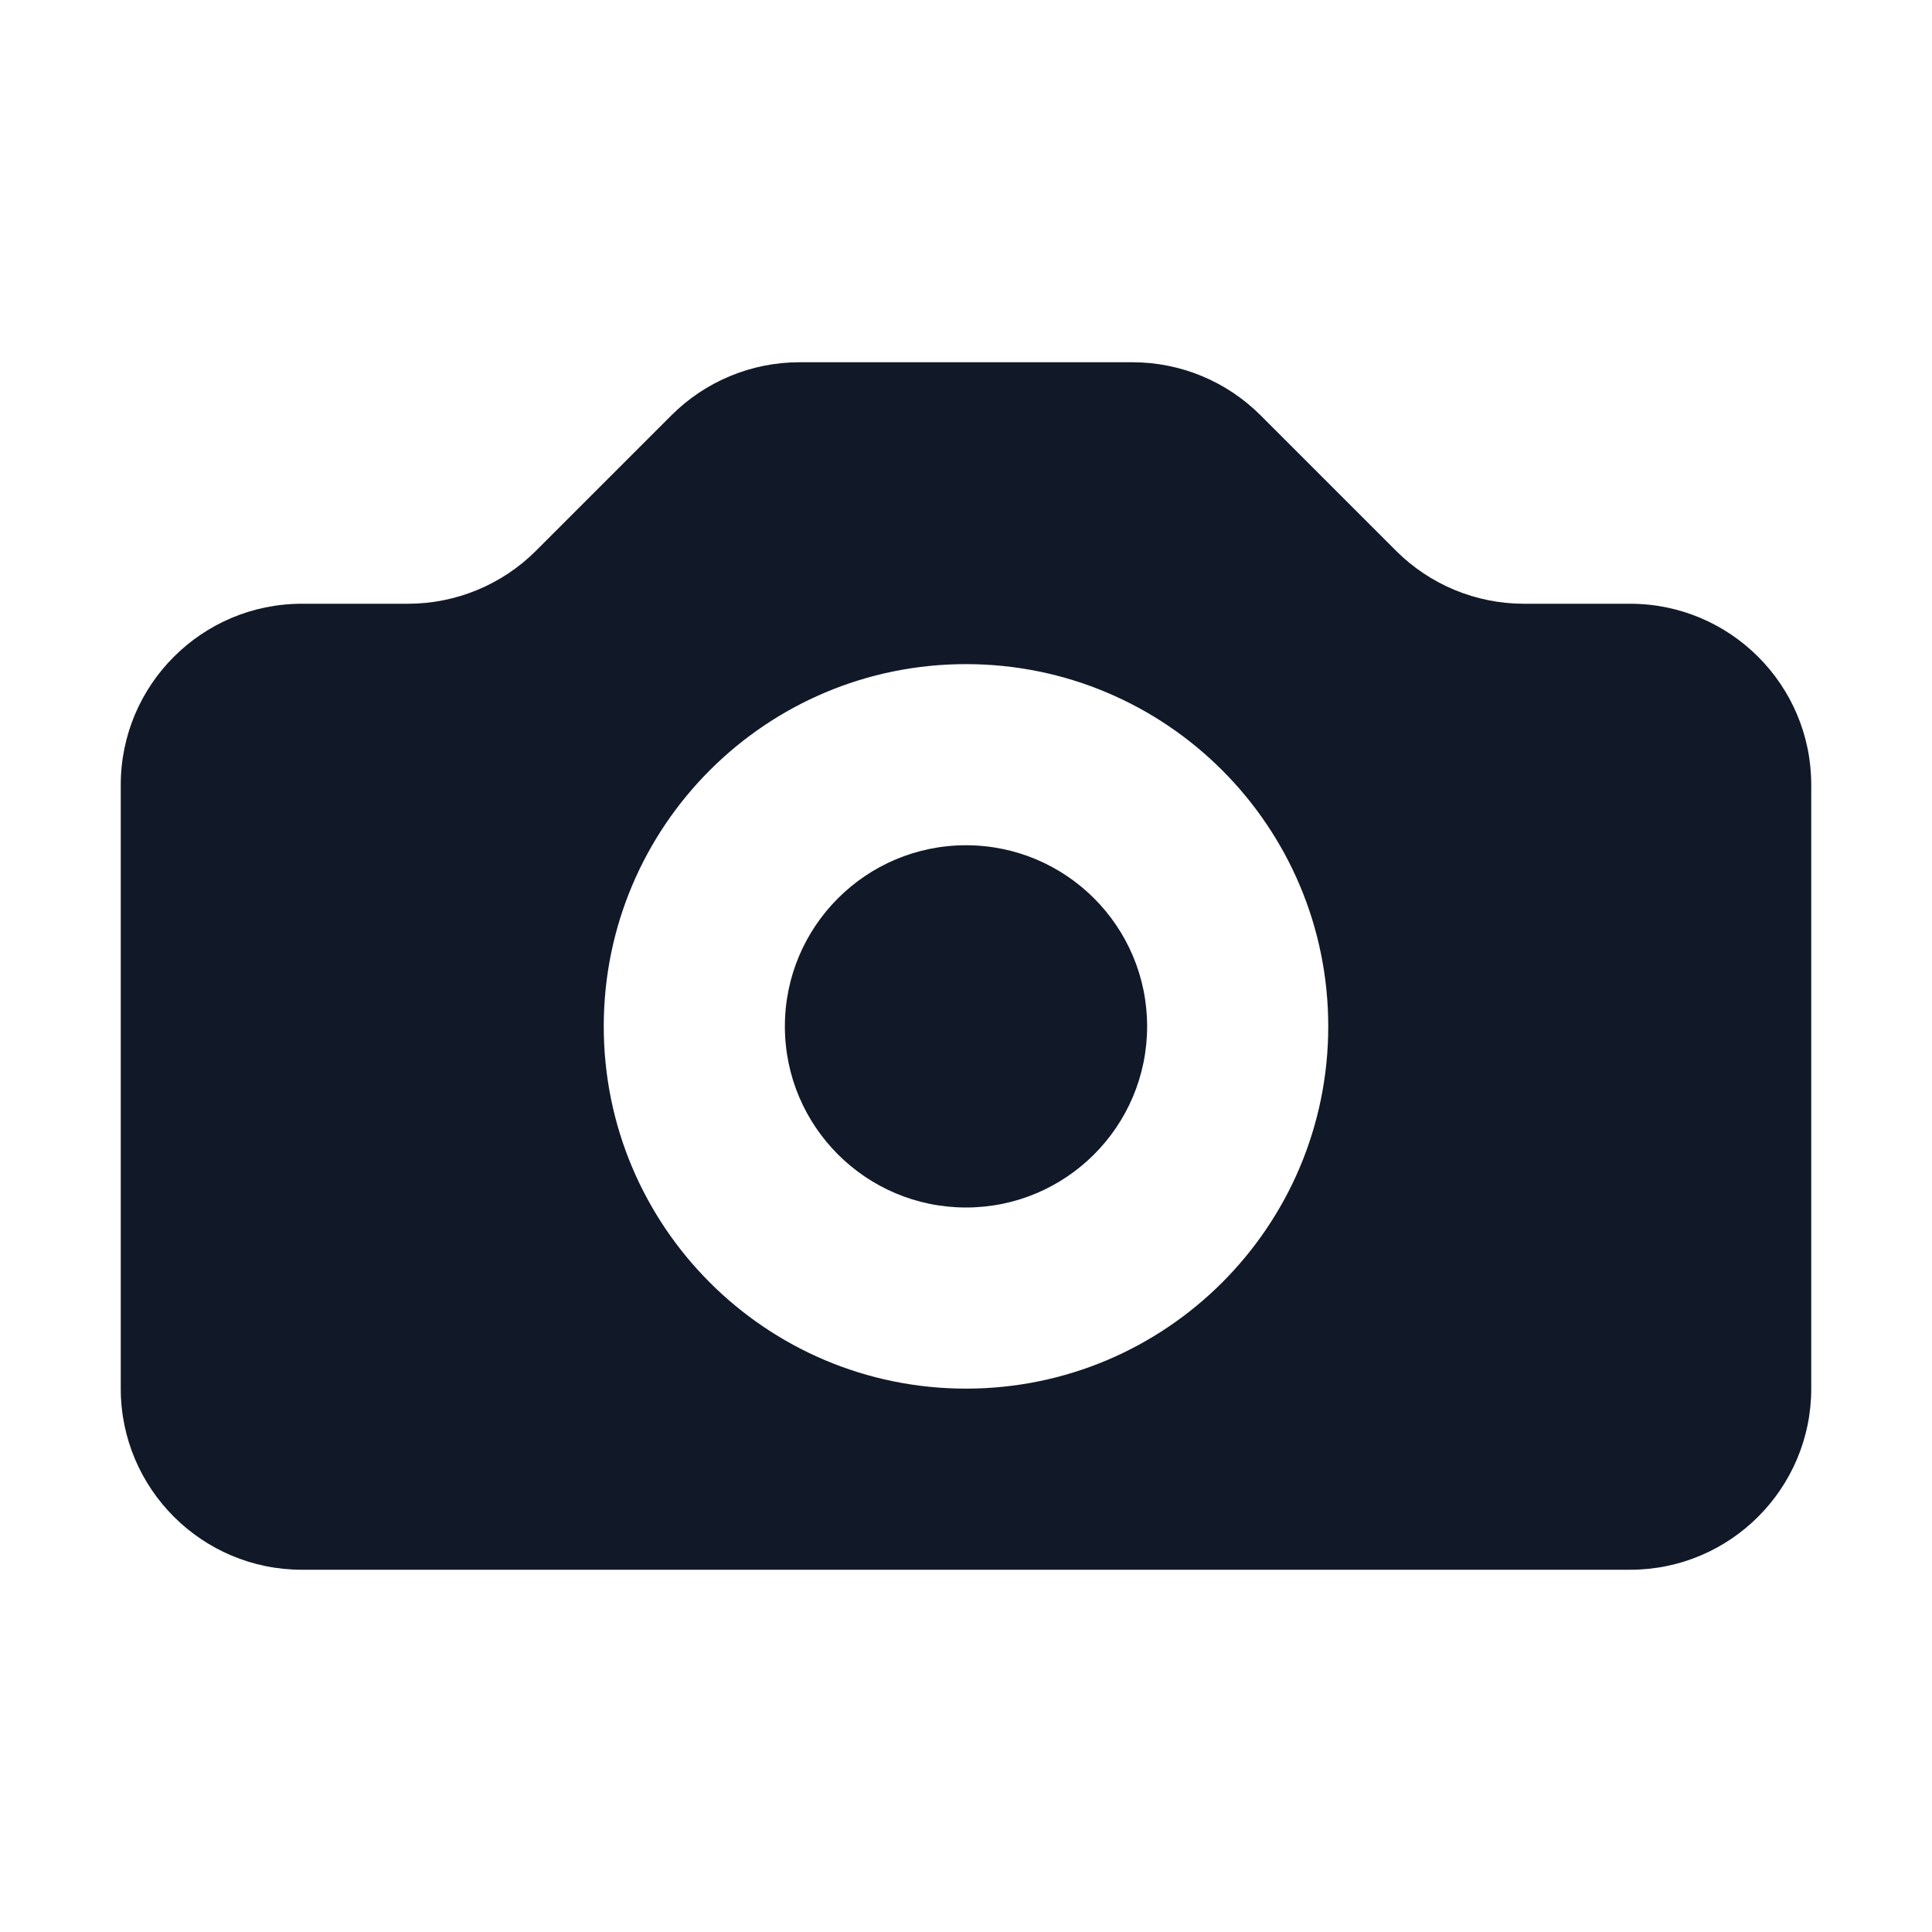
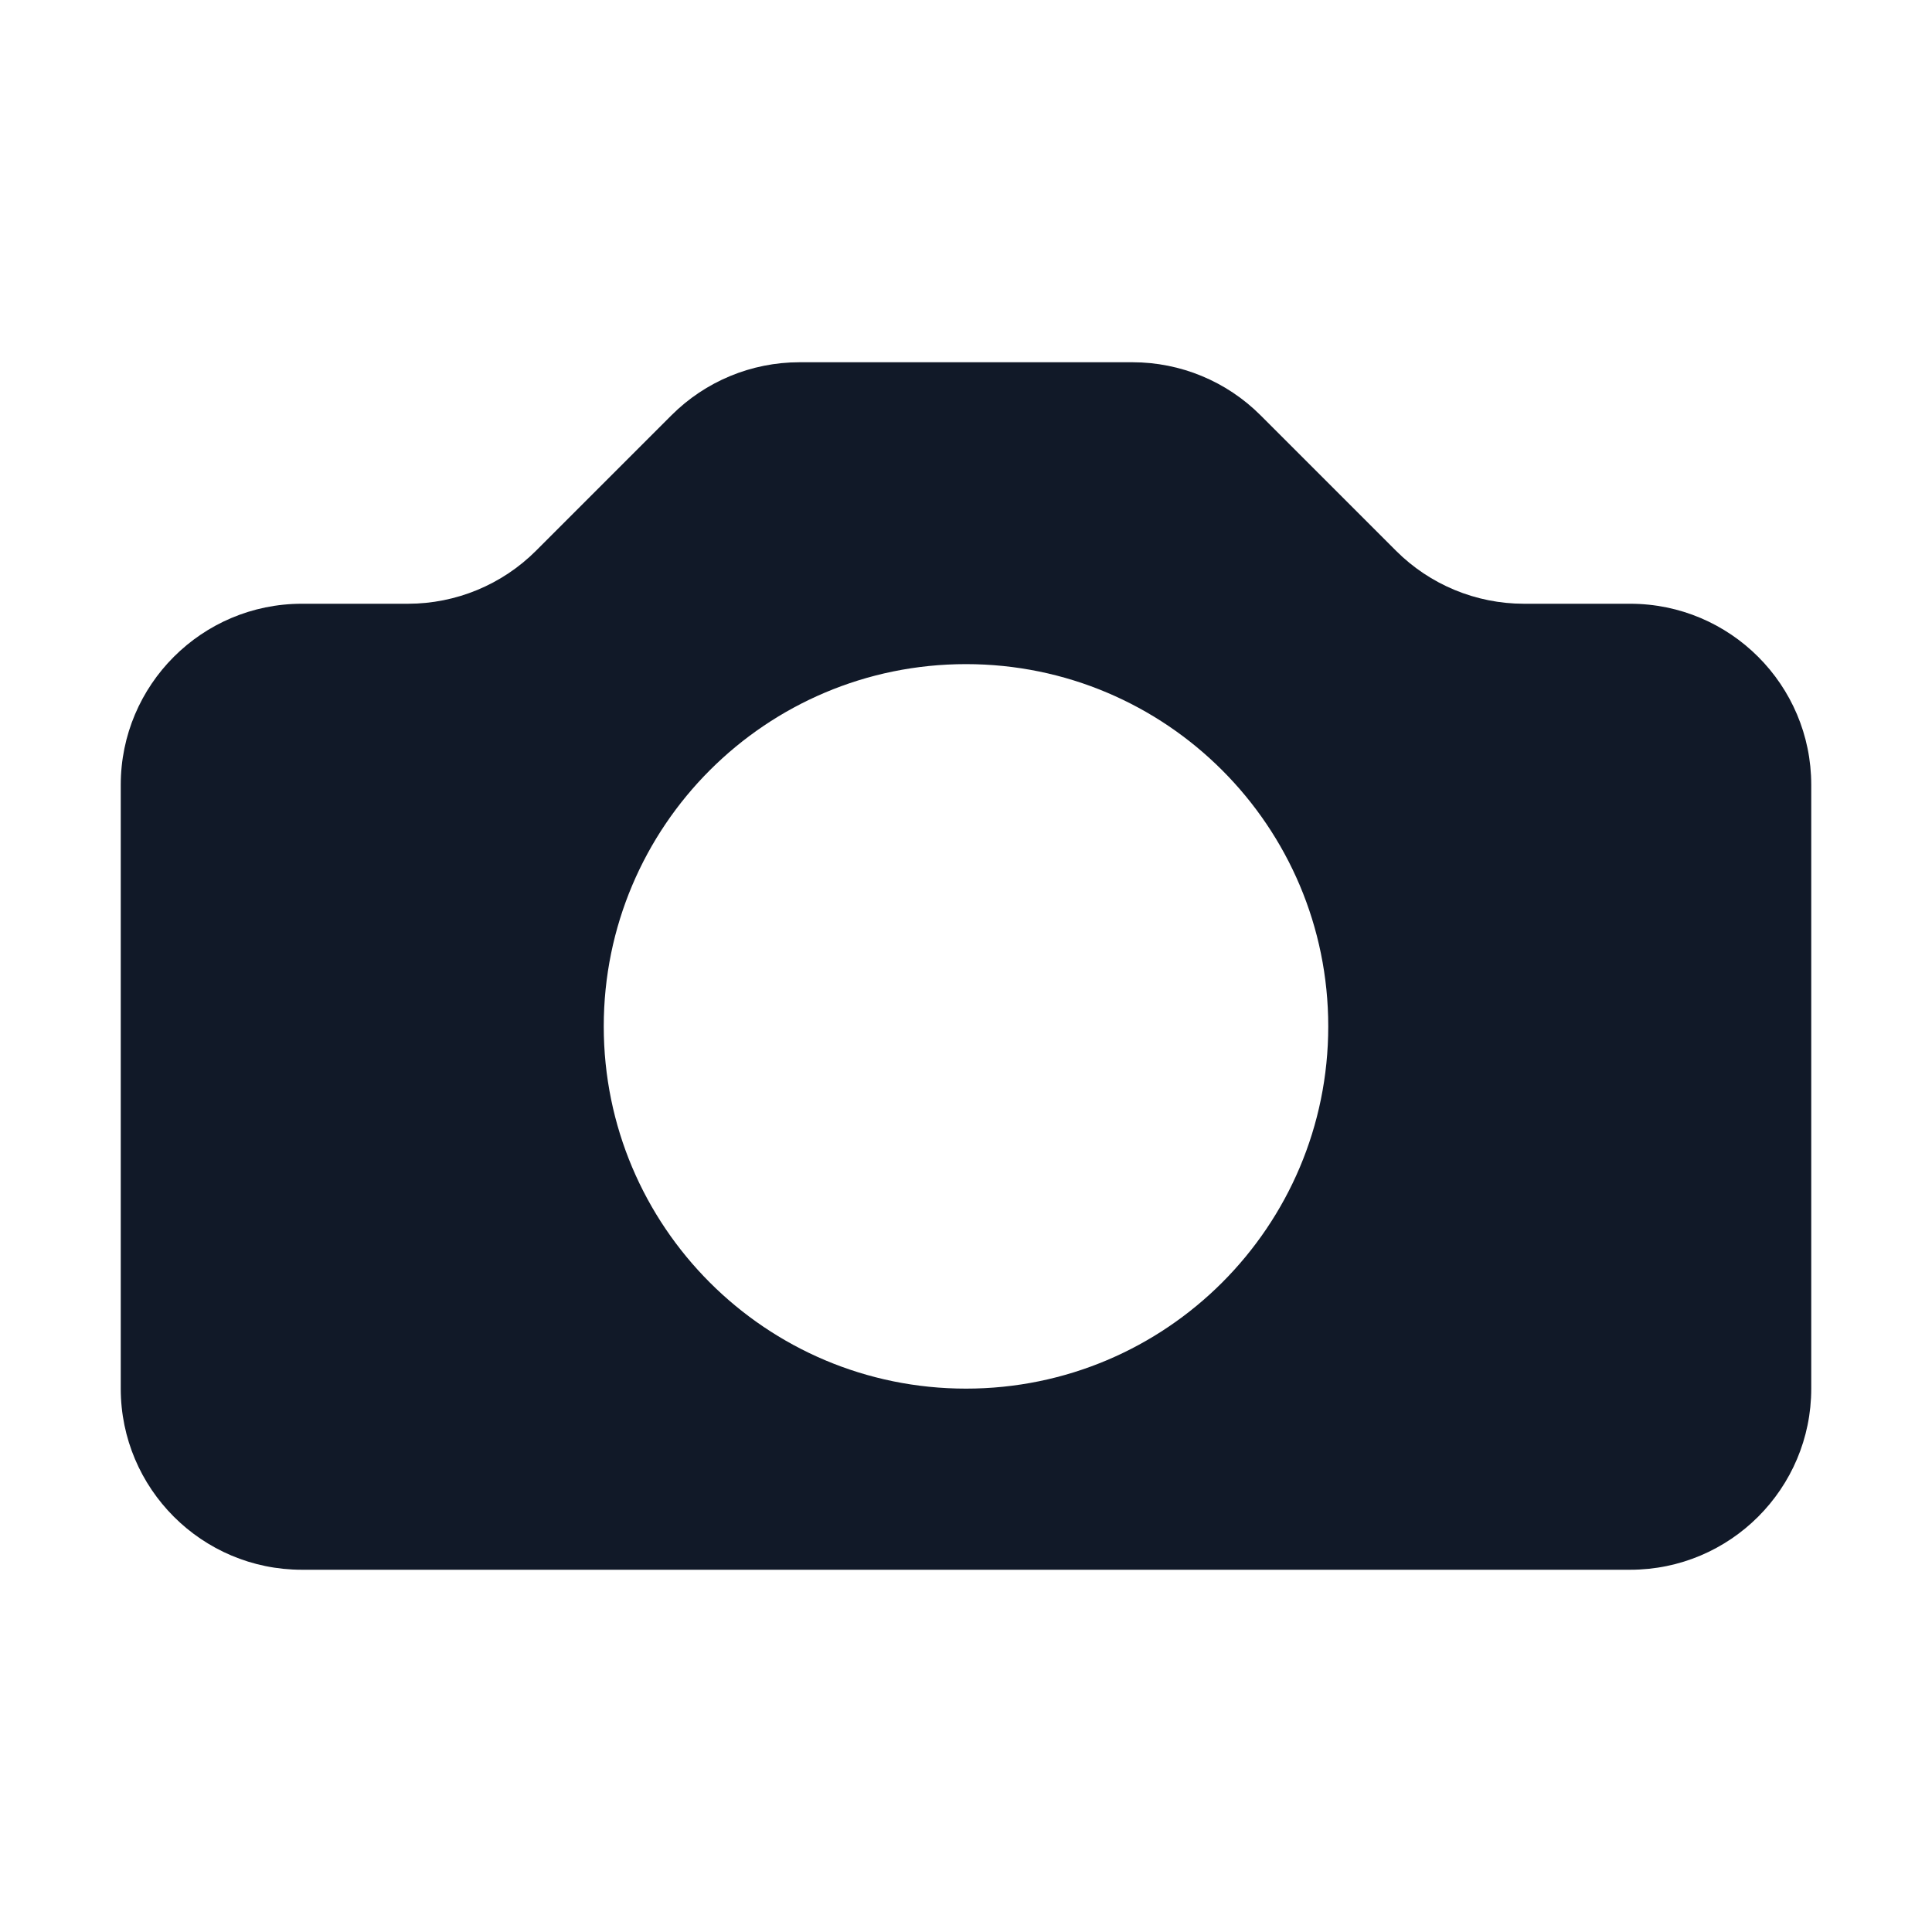
<svg xmlns="http://www.w3.org/2000/svg" width="16" height="16" viewBox="0 0 16 16" fill="none">
-   <path d="M9.5 8.5C9.5 9.328 8.828 10 8 10C7.172 10 6.5 9.328 6.5 8.5C6.5 7.672 7.172 7 8 7C8.828 7 9.5 7.672 9.5 8.5Z" fill="#111928" />
  <path fill-rule="evenodd" clip-rule="evenodd" d="M2.5 5C1.672 5 1 5.672 1 6.5V11.5C1 12.328 1.672 13 2.5 13H13.5C14.328 13 15 12.328 15 11.5V6.5C15 5.672 14.328 5 13.5 5H12.621C12.223 5 11.842 4.842 11.561 4.561L10.439 3.439C10.158 3.158 9.777 3 9.379 3H6.621C6.223 3 5.842 3.158 5.561 3.439L4.439 4.561C4.158 4.842 3.776 5 3.379 5H2.5ZM11 8.5C11 10.157 9.657 11.5 8 11.5C6.343 11.5 5 10.157 5 8.5C5 6.843 6.343 5.5 8 5.5C9.657 5.5 11 6.843 11 8.5Z" fill="#111928" />
</svg>